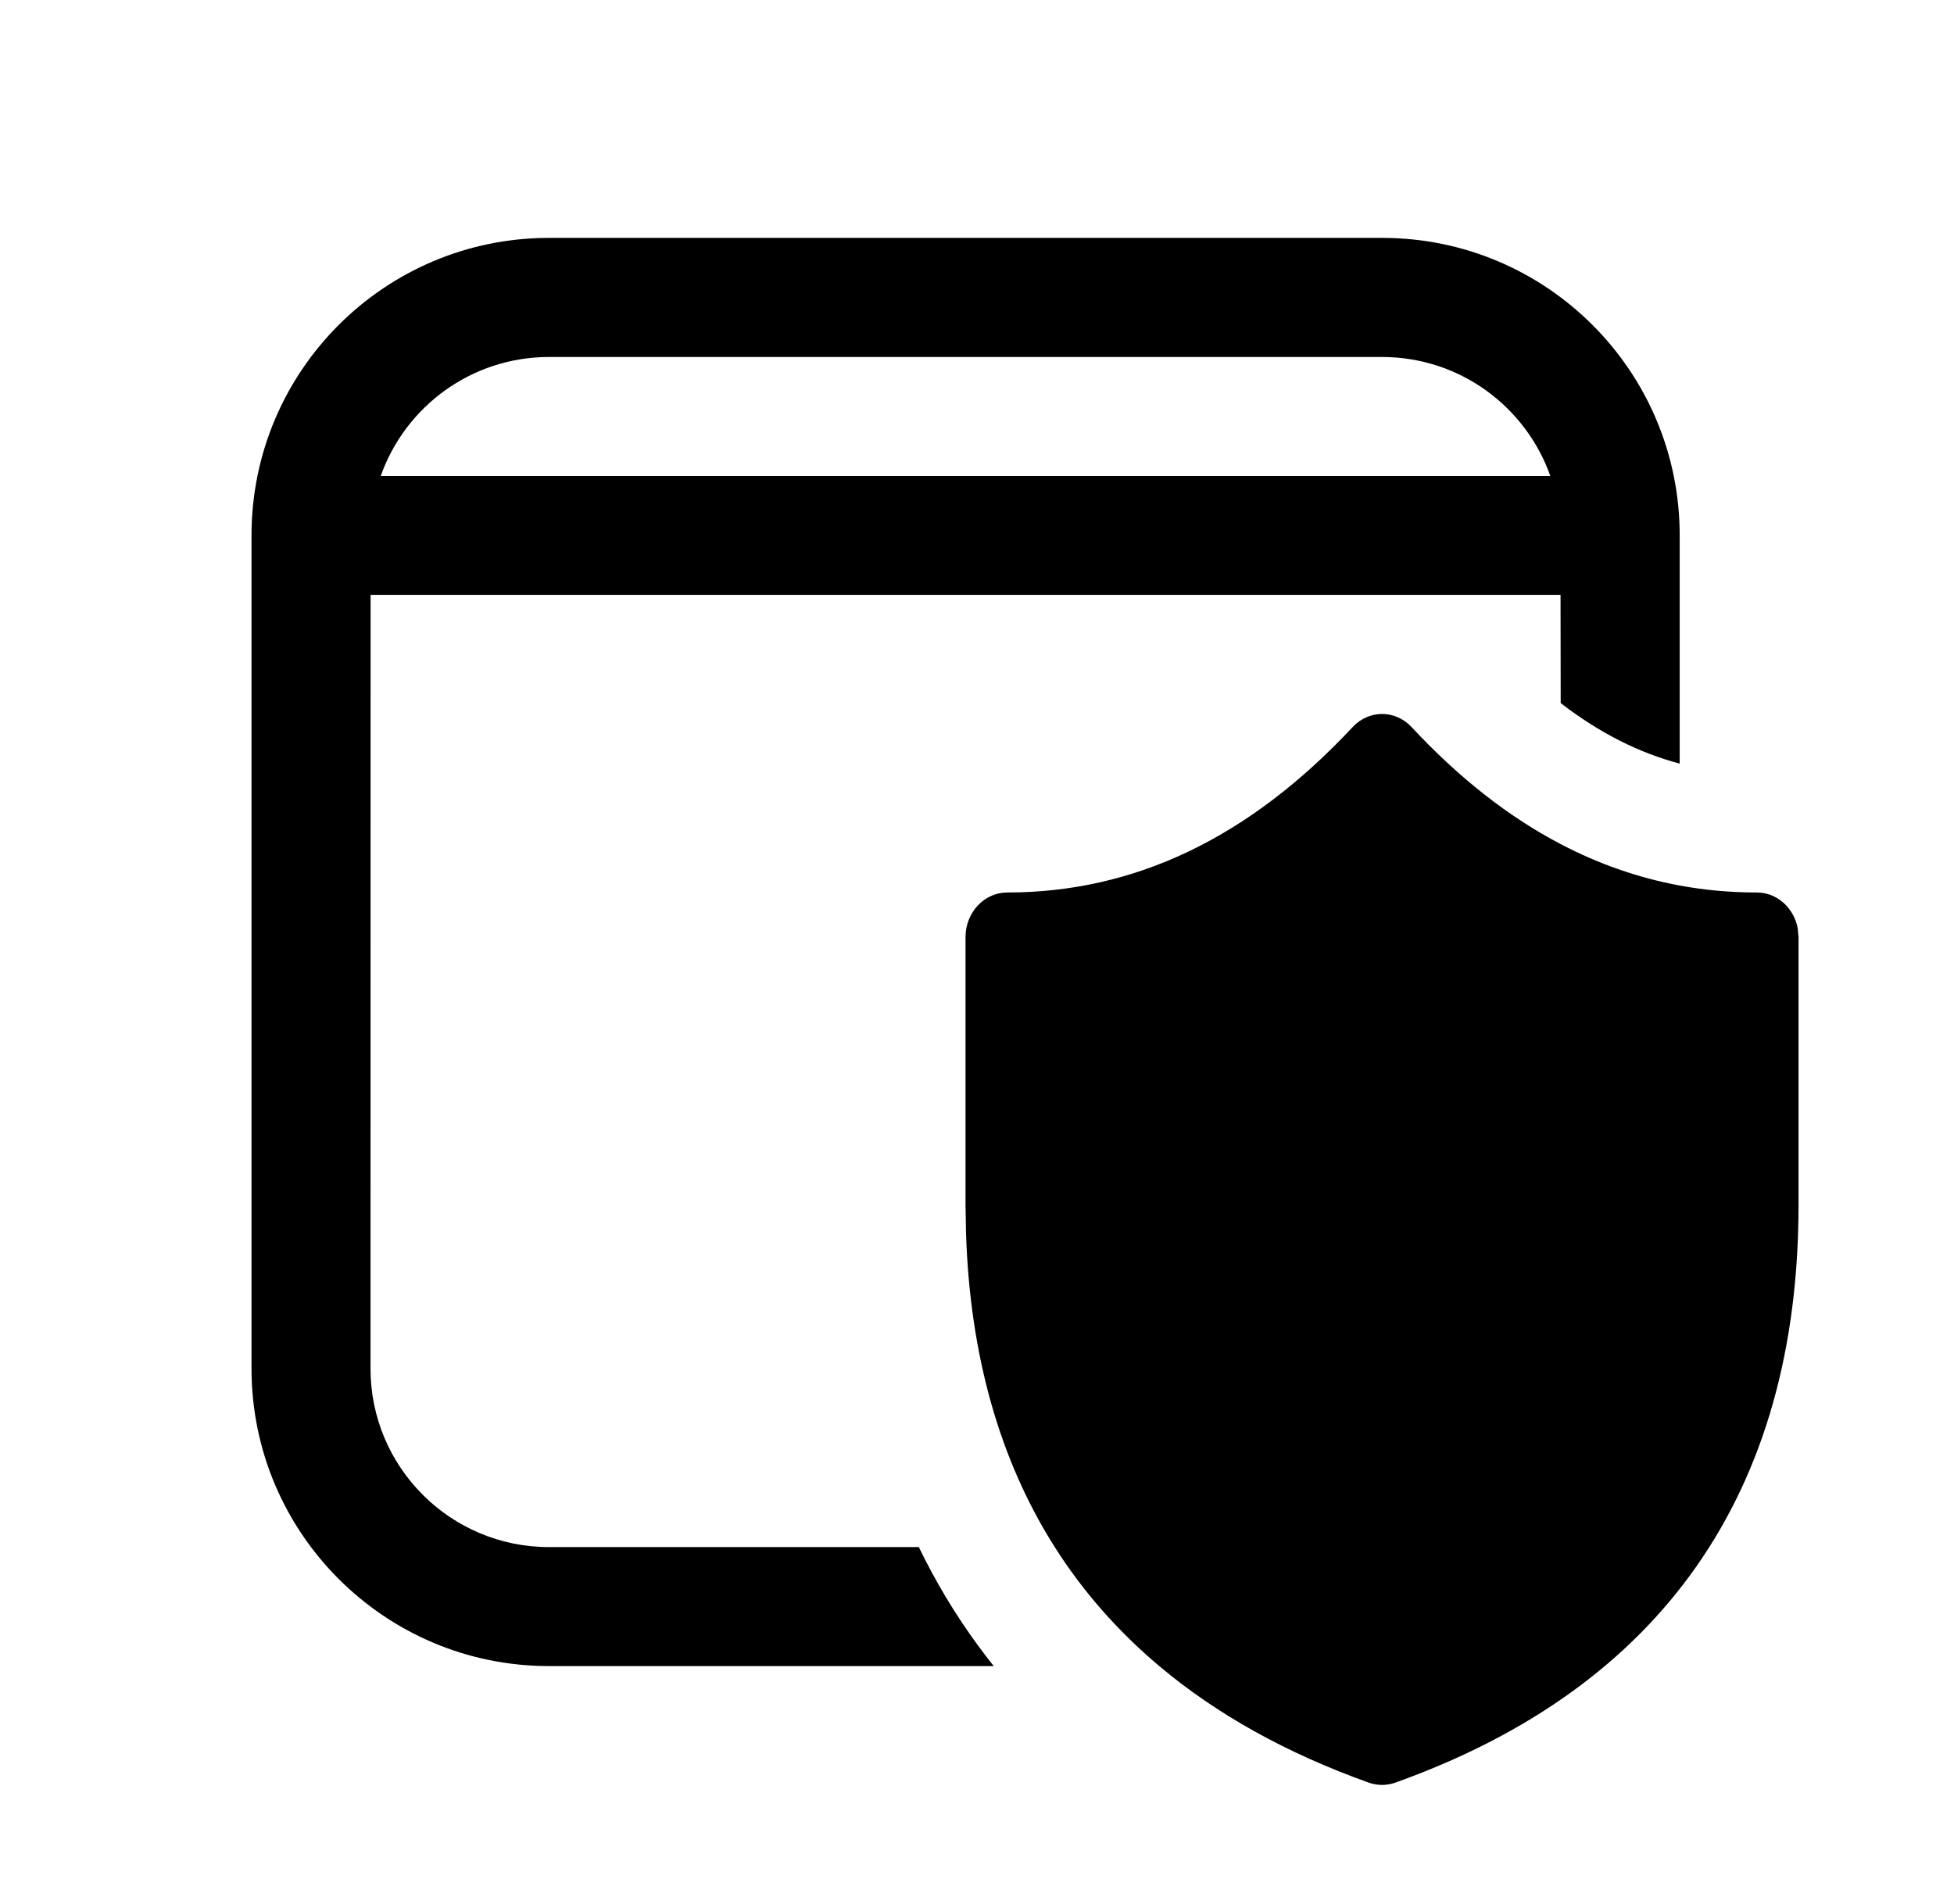
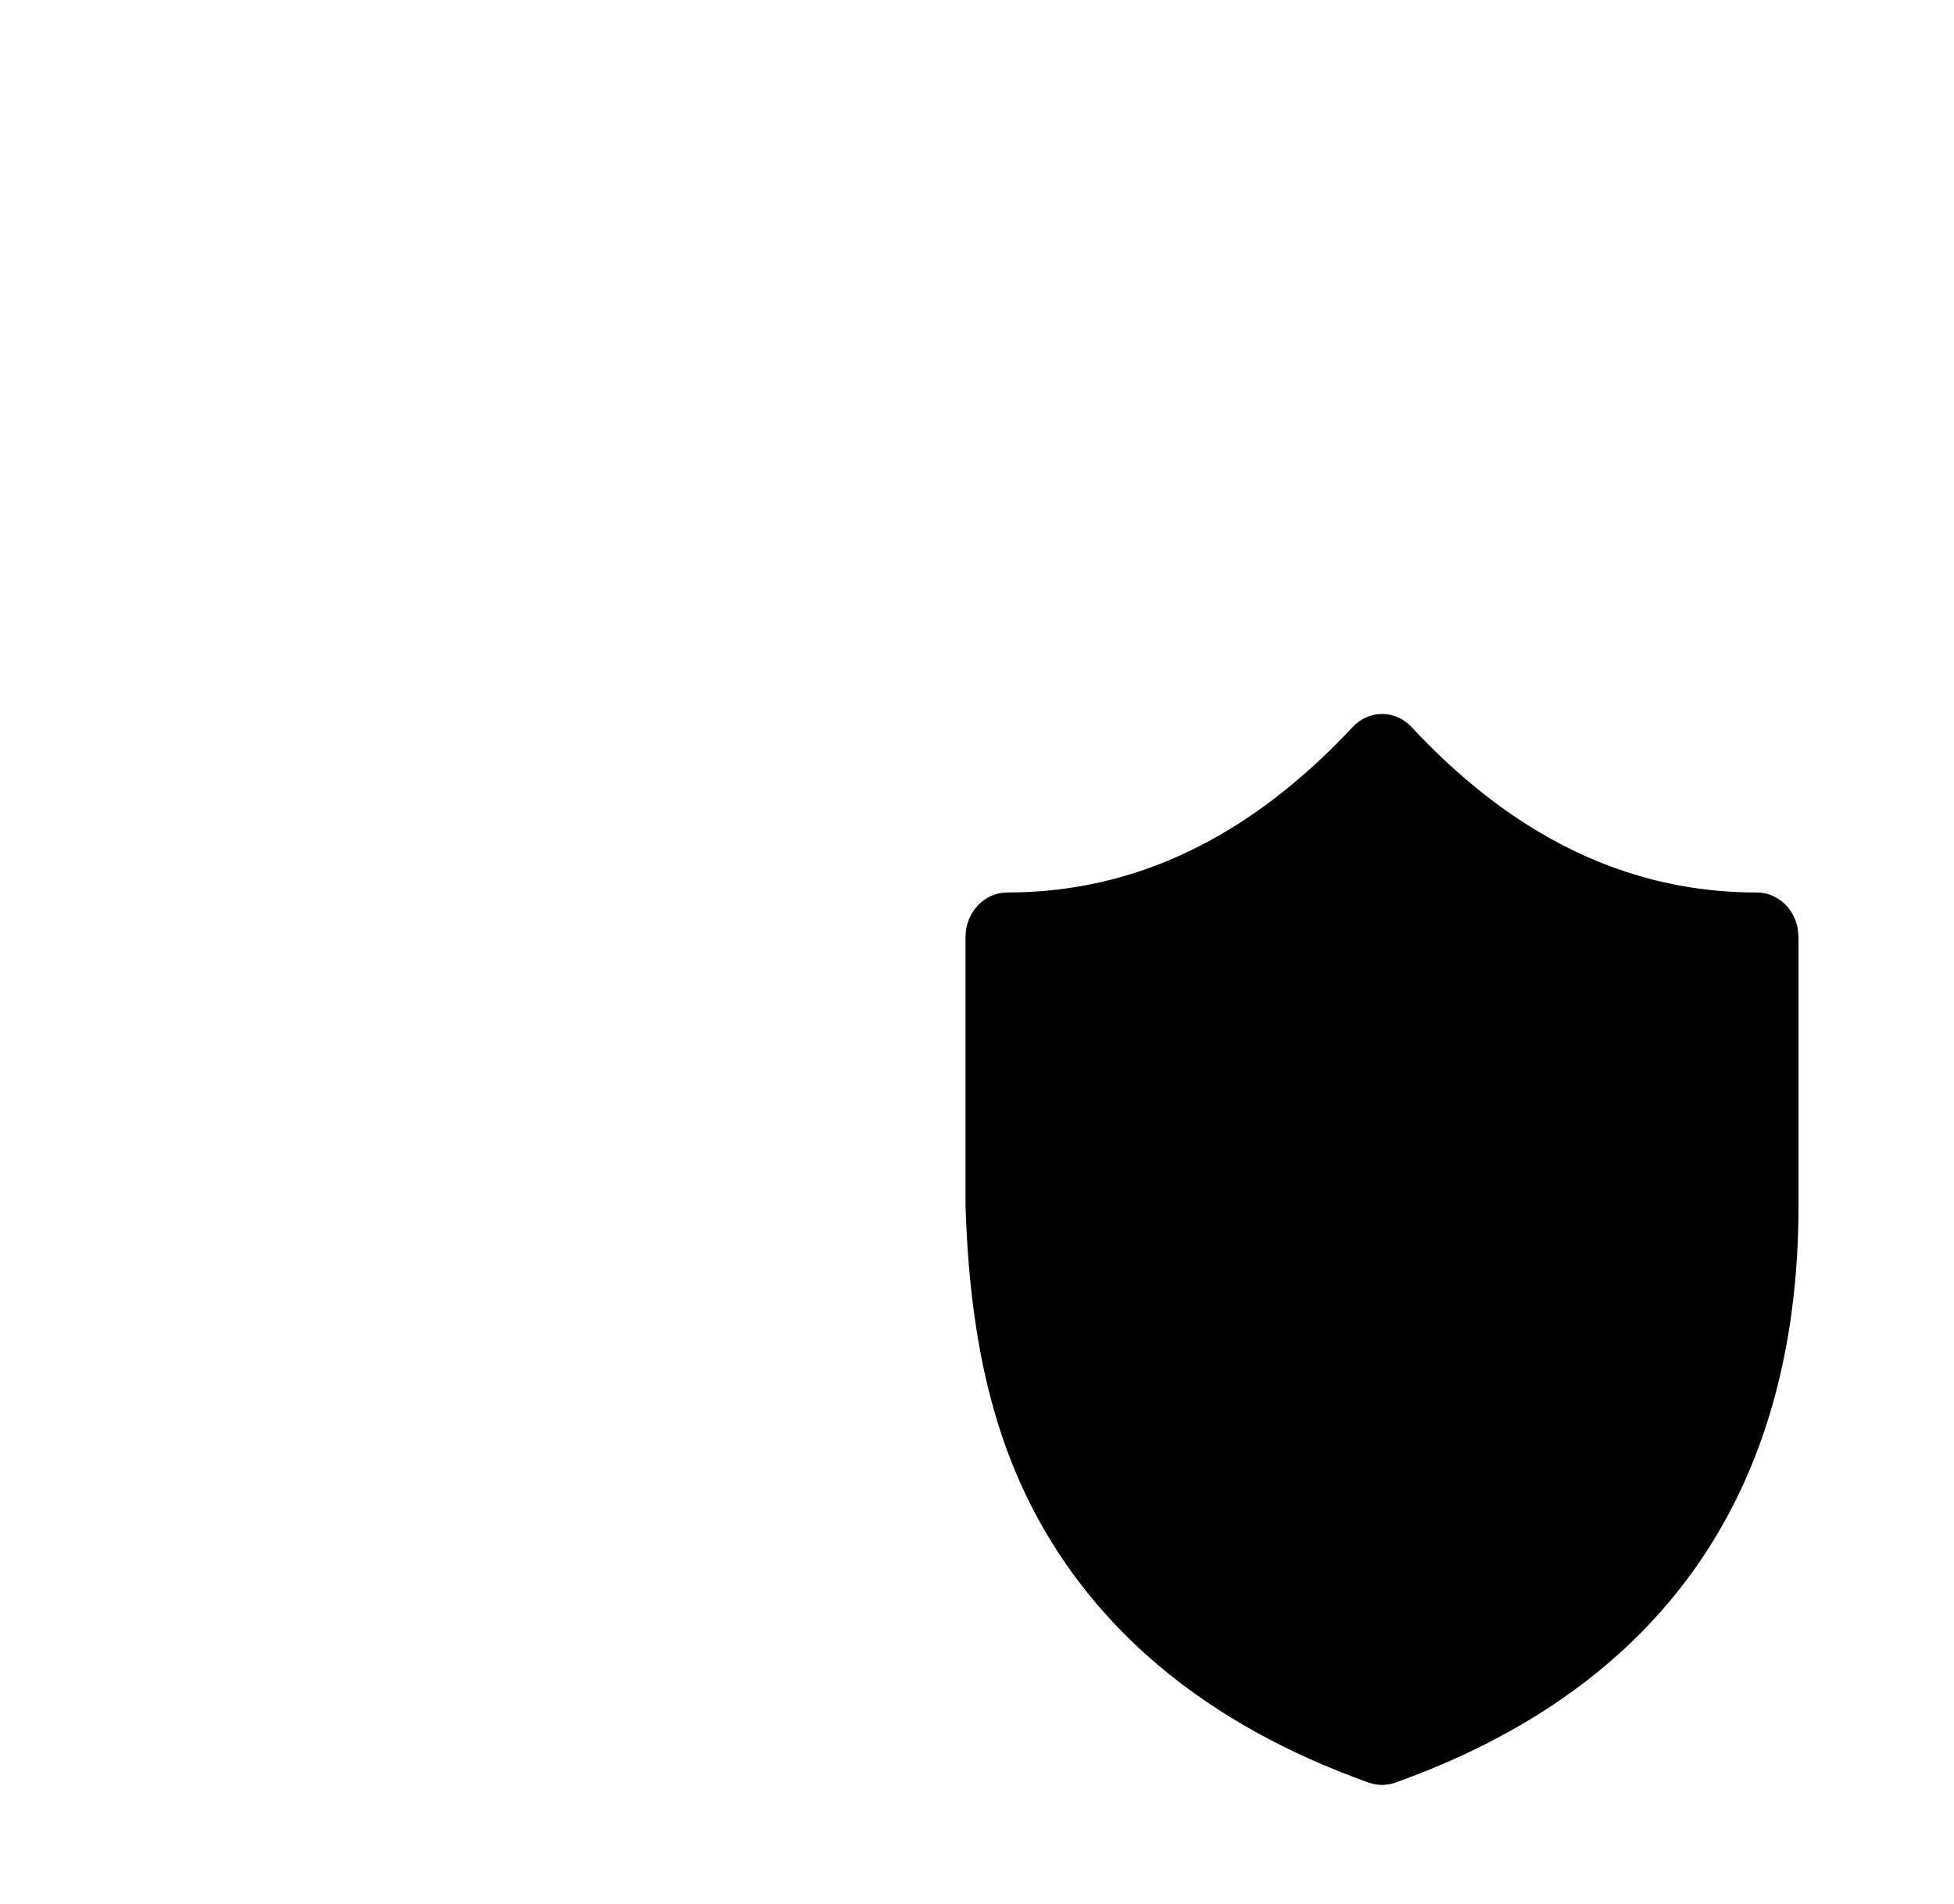
<svg xmlns="http://www.w3.org/2000/svg" width="39" height="38" viewBox="0 0 39 38" fill="none">
-   <path d="M10.957 4.748C7.678 4.748 5.02 7.406 5.02 10.685V27.315C5.02 30.594 7.678 33.253 10.957 33.253H19.834C19.728 33.12 19.625 32.985 19.524 32.848C19.067 32.226 18.673 31.568 18.339 30.878H10.957C8.99 30.878 7.395 29.283 7.395 27.315C7.395 24.445 7.397 9.824 7.397 11.873H31.147C31.147 11.873 31.15 12.971 31.15 14.033C31.936 14.639 32.725 15.029 33.525 15.241V10.685C33.525 7.406 30.866 4.748 27.587 4.748H10.957ZM7.599 9.5C8.088 8.116 9.407 7.125 10.958 7.125H27.584C29.135 7.125 30.454 8.116 30.943 9.5H7.599Z" fill="black" />
-   <path d="M33.524 17.674C32.704 17.522 31.913 17.247 31.149 16.847C30.108 16.302 29.117 15.525 28.174 14.512C27.849 14.163 27.323 14.163 26.998 14.511C24.931 16.724 22.645 17.813 20.103 17.813C19.644 17.813 19.271 18.212 19.271 18.703V24.049L19.281 24.617C19.36 27.056 19.954 29.148 21.052 30.878C21.615 31.765 22.311 32.557 23.138 33.253C24.282 34.216 25.678 34.993 27.321 35.58C27.492 35.64 27.676 35.64 27.847 35.58C33.168 33.679 35.897 29.782 35.897 24.049V18.703L35.88 18.524C35.802 18.118 35.467 17.813 35.065 17.813C34.541 17.813 34.027 17.767 33.524 17.674Z" fill="black" />
+   <path d="M33.524 17.674C32.704 17.522 31.913 17.247 31.149 16.847C30.108 16.302 29.117 15.525 28.174 14.512C27.849 14.163 27.323 14.163 26.998 14.511C24.931 16.724 22.645 17.813 20.103 17.813C19.644 17.813 19.271 18.212 19.271 18.703V24.049C19.36 27.056 19.954 29.148 21.052 30.878C21.615 31.765 22.311 32.557 23.138 33.253C24.282 34.216 25.678 34.993 27.321 35.58C27.492 35.64 27.676 35.64 27.847 35.58C33.168 33.679 35.897 29.782 35.897 24.049V18.703L35.88 18.524C35.802 18.118 35.467 17.813 35.065 17.813C34.541 17.813 34.027 17.767 33.524 17.674Z" fill="black" />
</svg>